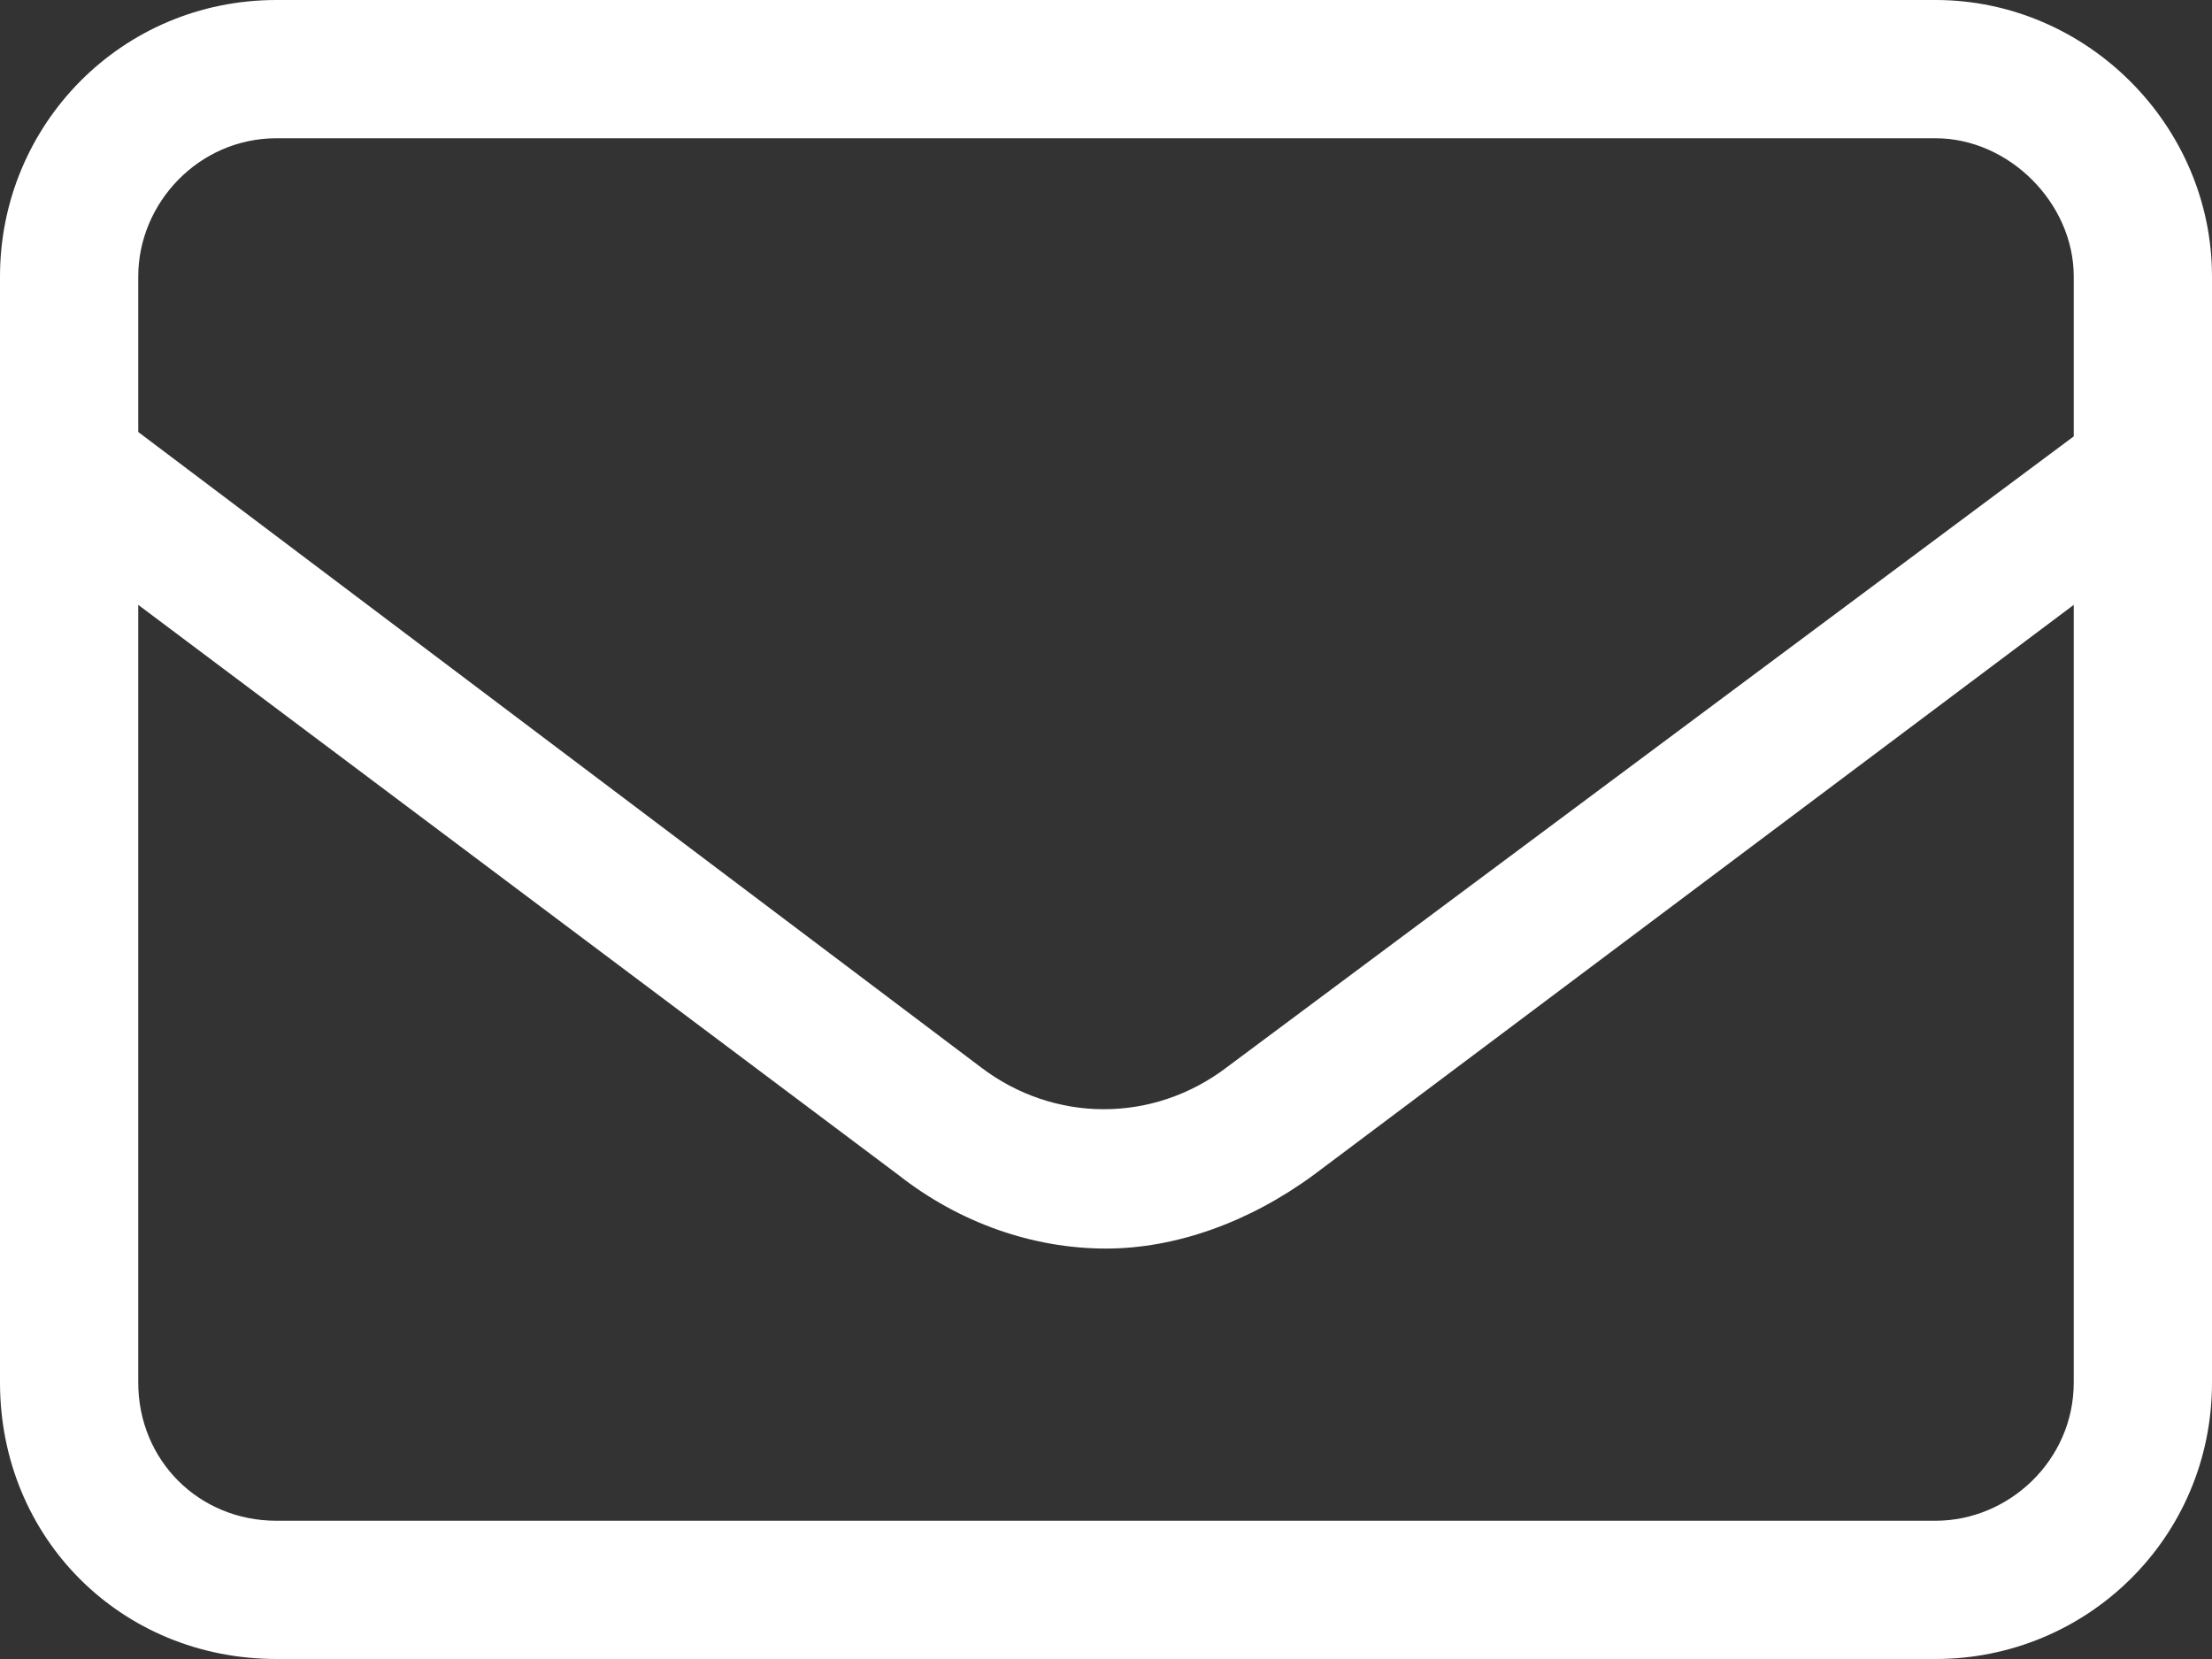
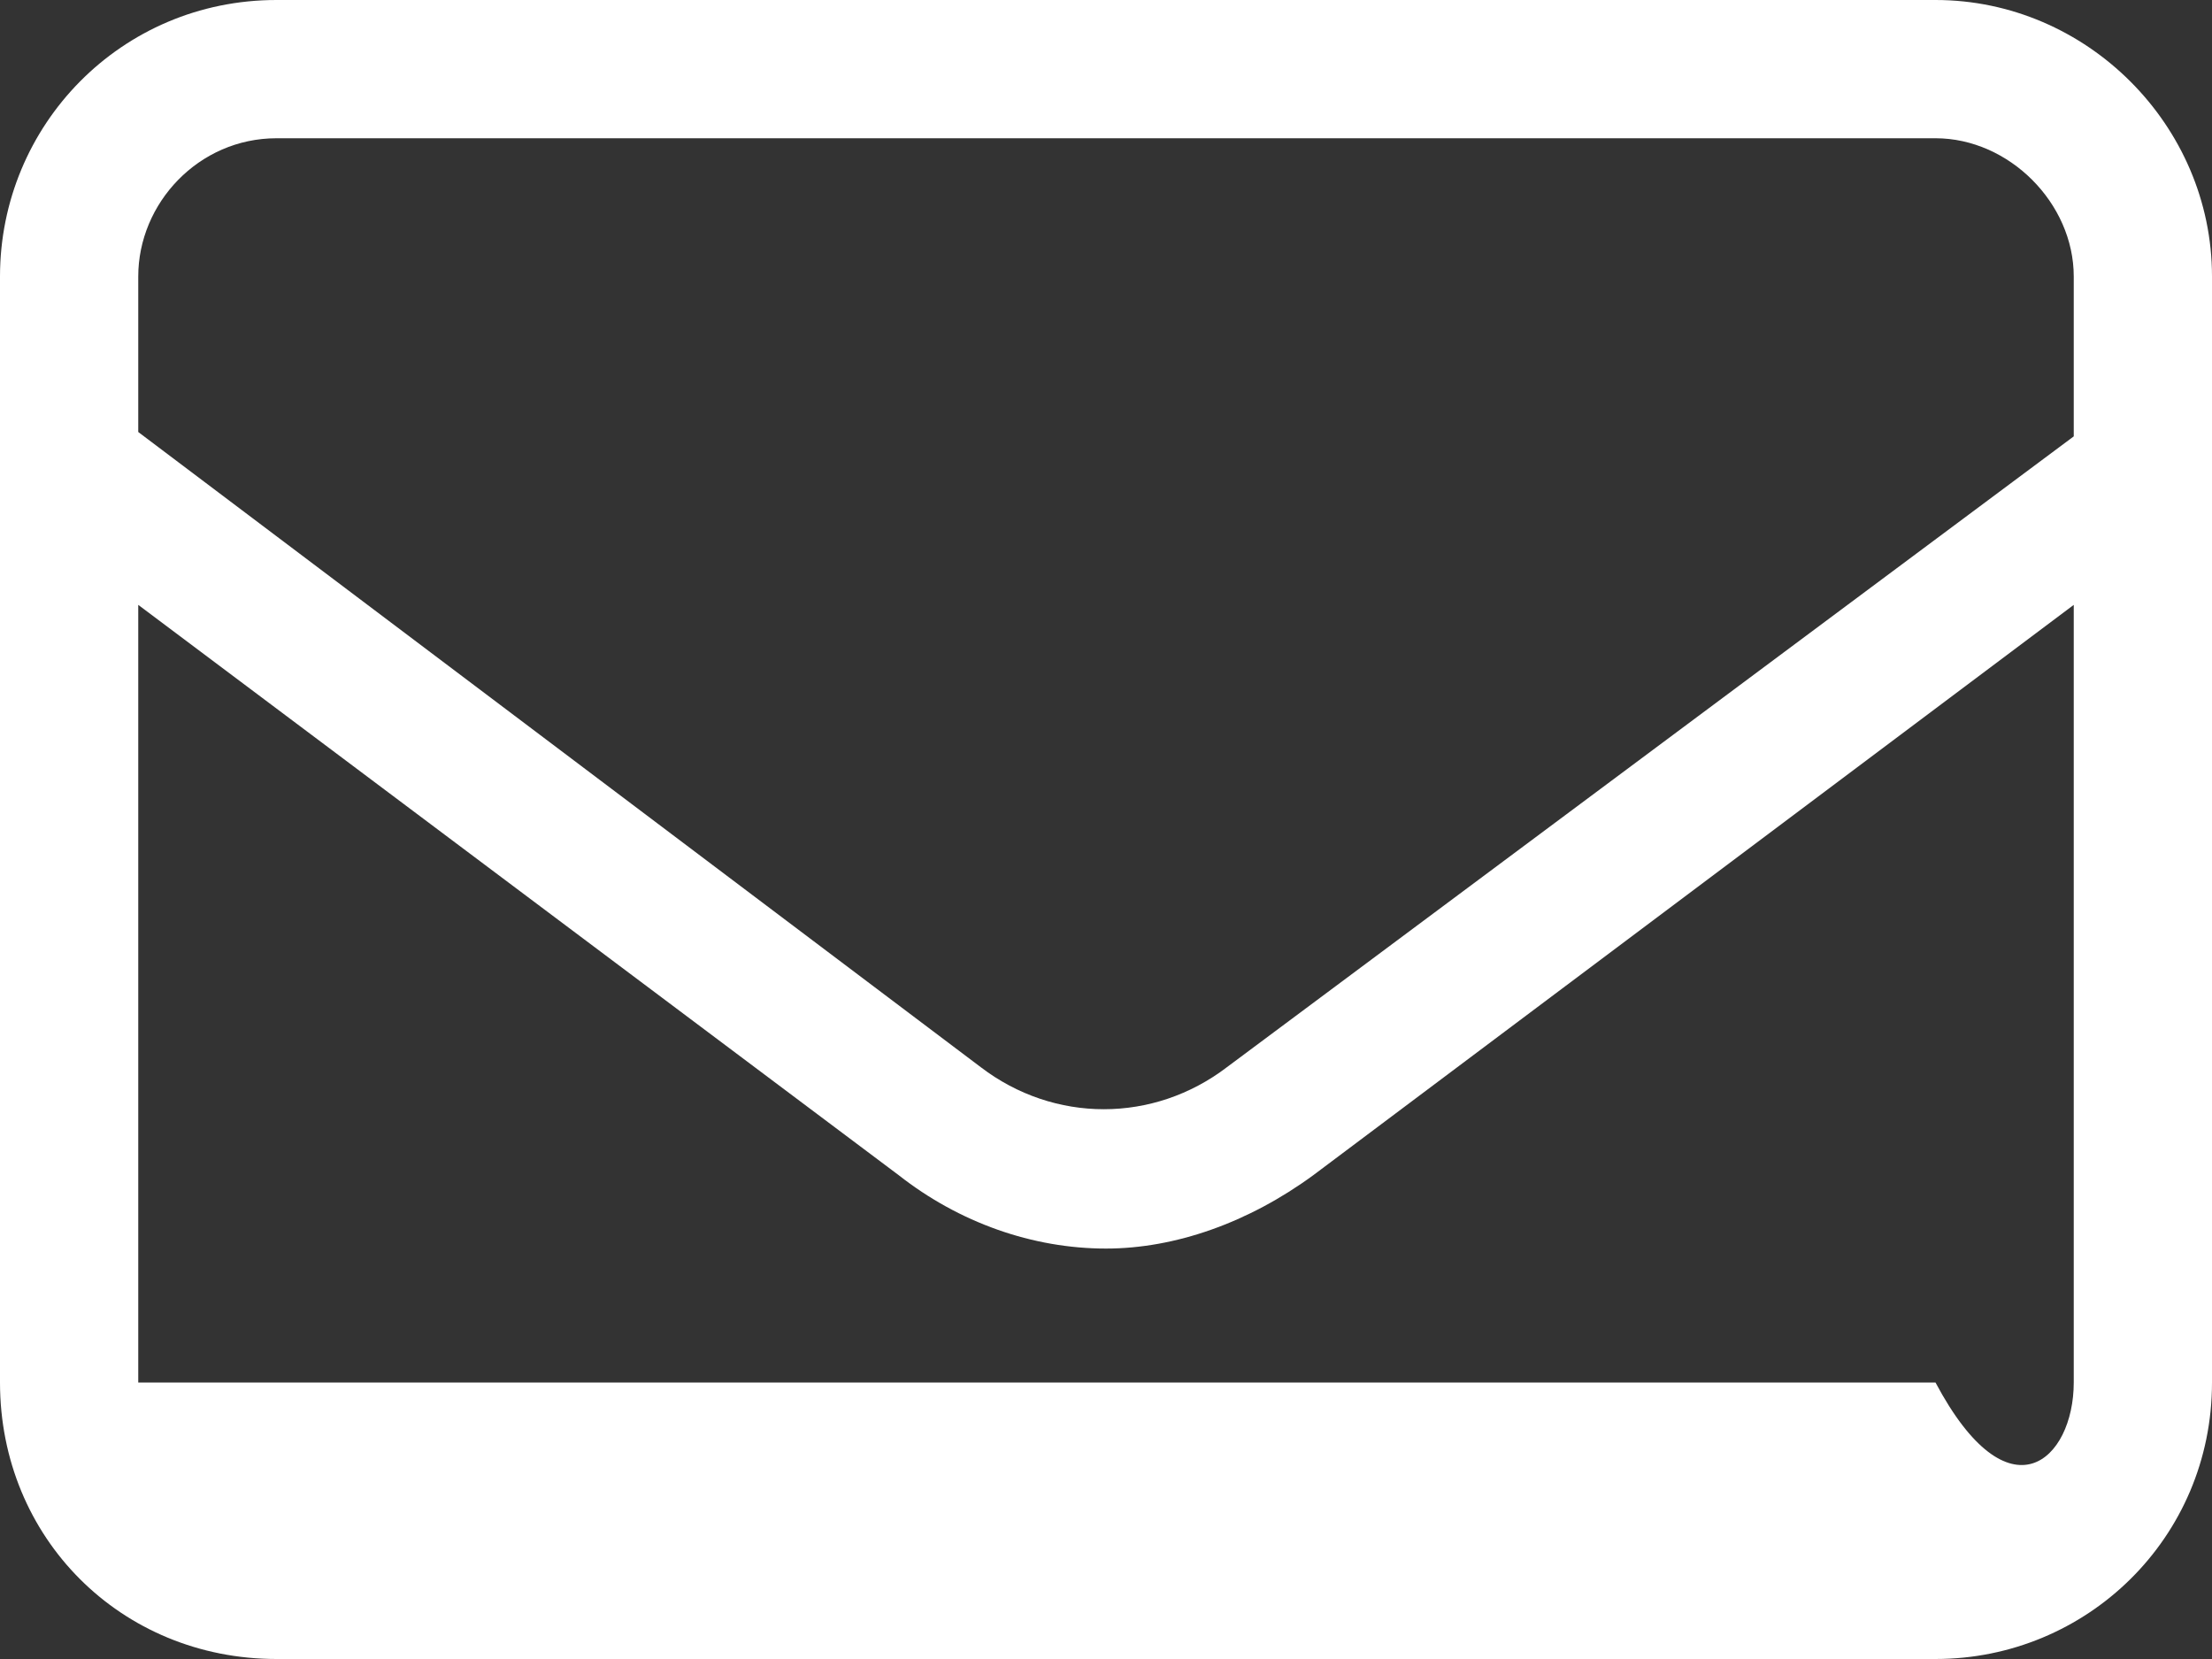
<svg xmlns="http://www.w3.org/2000/svg" width="40" height="30" viewBox="0 0 40 30" fill="none">
  <rect x="0" y="0" width="40" height="30" fill="#333333" stroke="none" />
-   <path d="M35 0C37.734 0 40 2.266 40 5V25C40 27.812 37.734 30 35 30H5C2.188 30 0 27.812 0 25V5C0 2.266 2.188 0 5 0H35ZM5 2.5C3.594 2.5 2.5 3.672 2.5 5V7.812L17.734 19.297C19.062 20.312 20.859 20.312 22.188 19.297L37.5 7.891V5C37.5 3.672 36.328 2.5 35 2.5H5ZM37.5 25V10.938L23.75 21.25C22.578 22.109 21.25 22.578 20 22.578C18.672 22.578 17.344 22.109 16.25 21.25L2.5 10.938V25C2.5 26.406 3.594 27.5 5 27.5H35C36.328 27.5 37.5 26.406 37.5 25Z" fill="#FFFFFF" />
+   <path d="M35 0C37.734 0 40 2.266 40 5V25C40 27.812 37.734 30 35 30H5C2.188 30 0 27.812 0 25V5C0 2.266 2.188 0 5 0H35ZM5 2.5C3.594 2.5 2.5 3.672 2.5 5V7.812L17.734 19.297C19.062 20.312 20.859 20.312 22.188 19.297L37.5 7.891V5C37.5 3.672 36.328 2.5 35 2.5H5ZM37.5 25V10.938L23.75 21.25C22.578 22.109 21.25 22.578 20 22.578C18.672 22.578 17.344 22.109 16.25 21.25L2.5 10.938V25H35C36.328 27.5 37.5 26.406 37.5 25Z" fill="#FFFFFF" />
</svg>